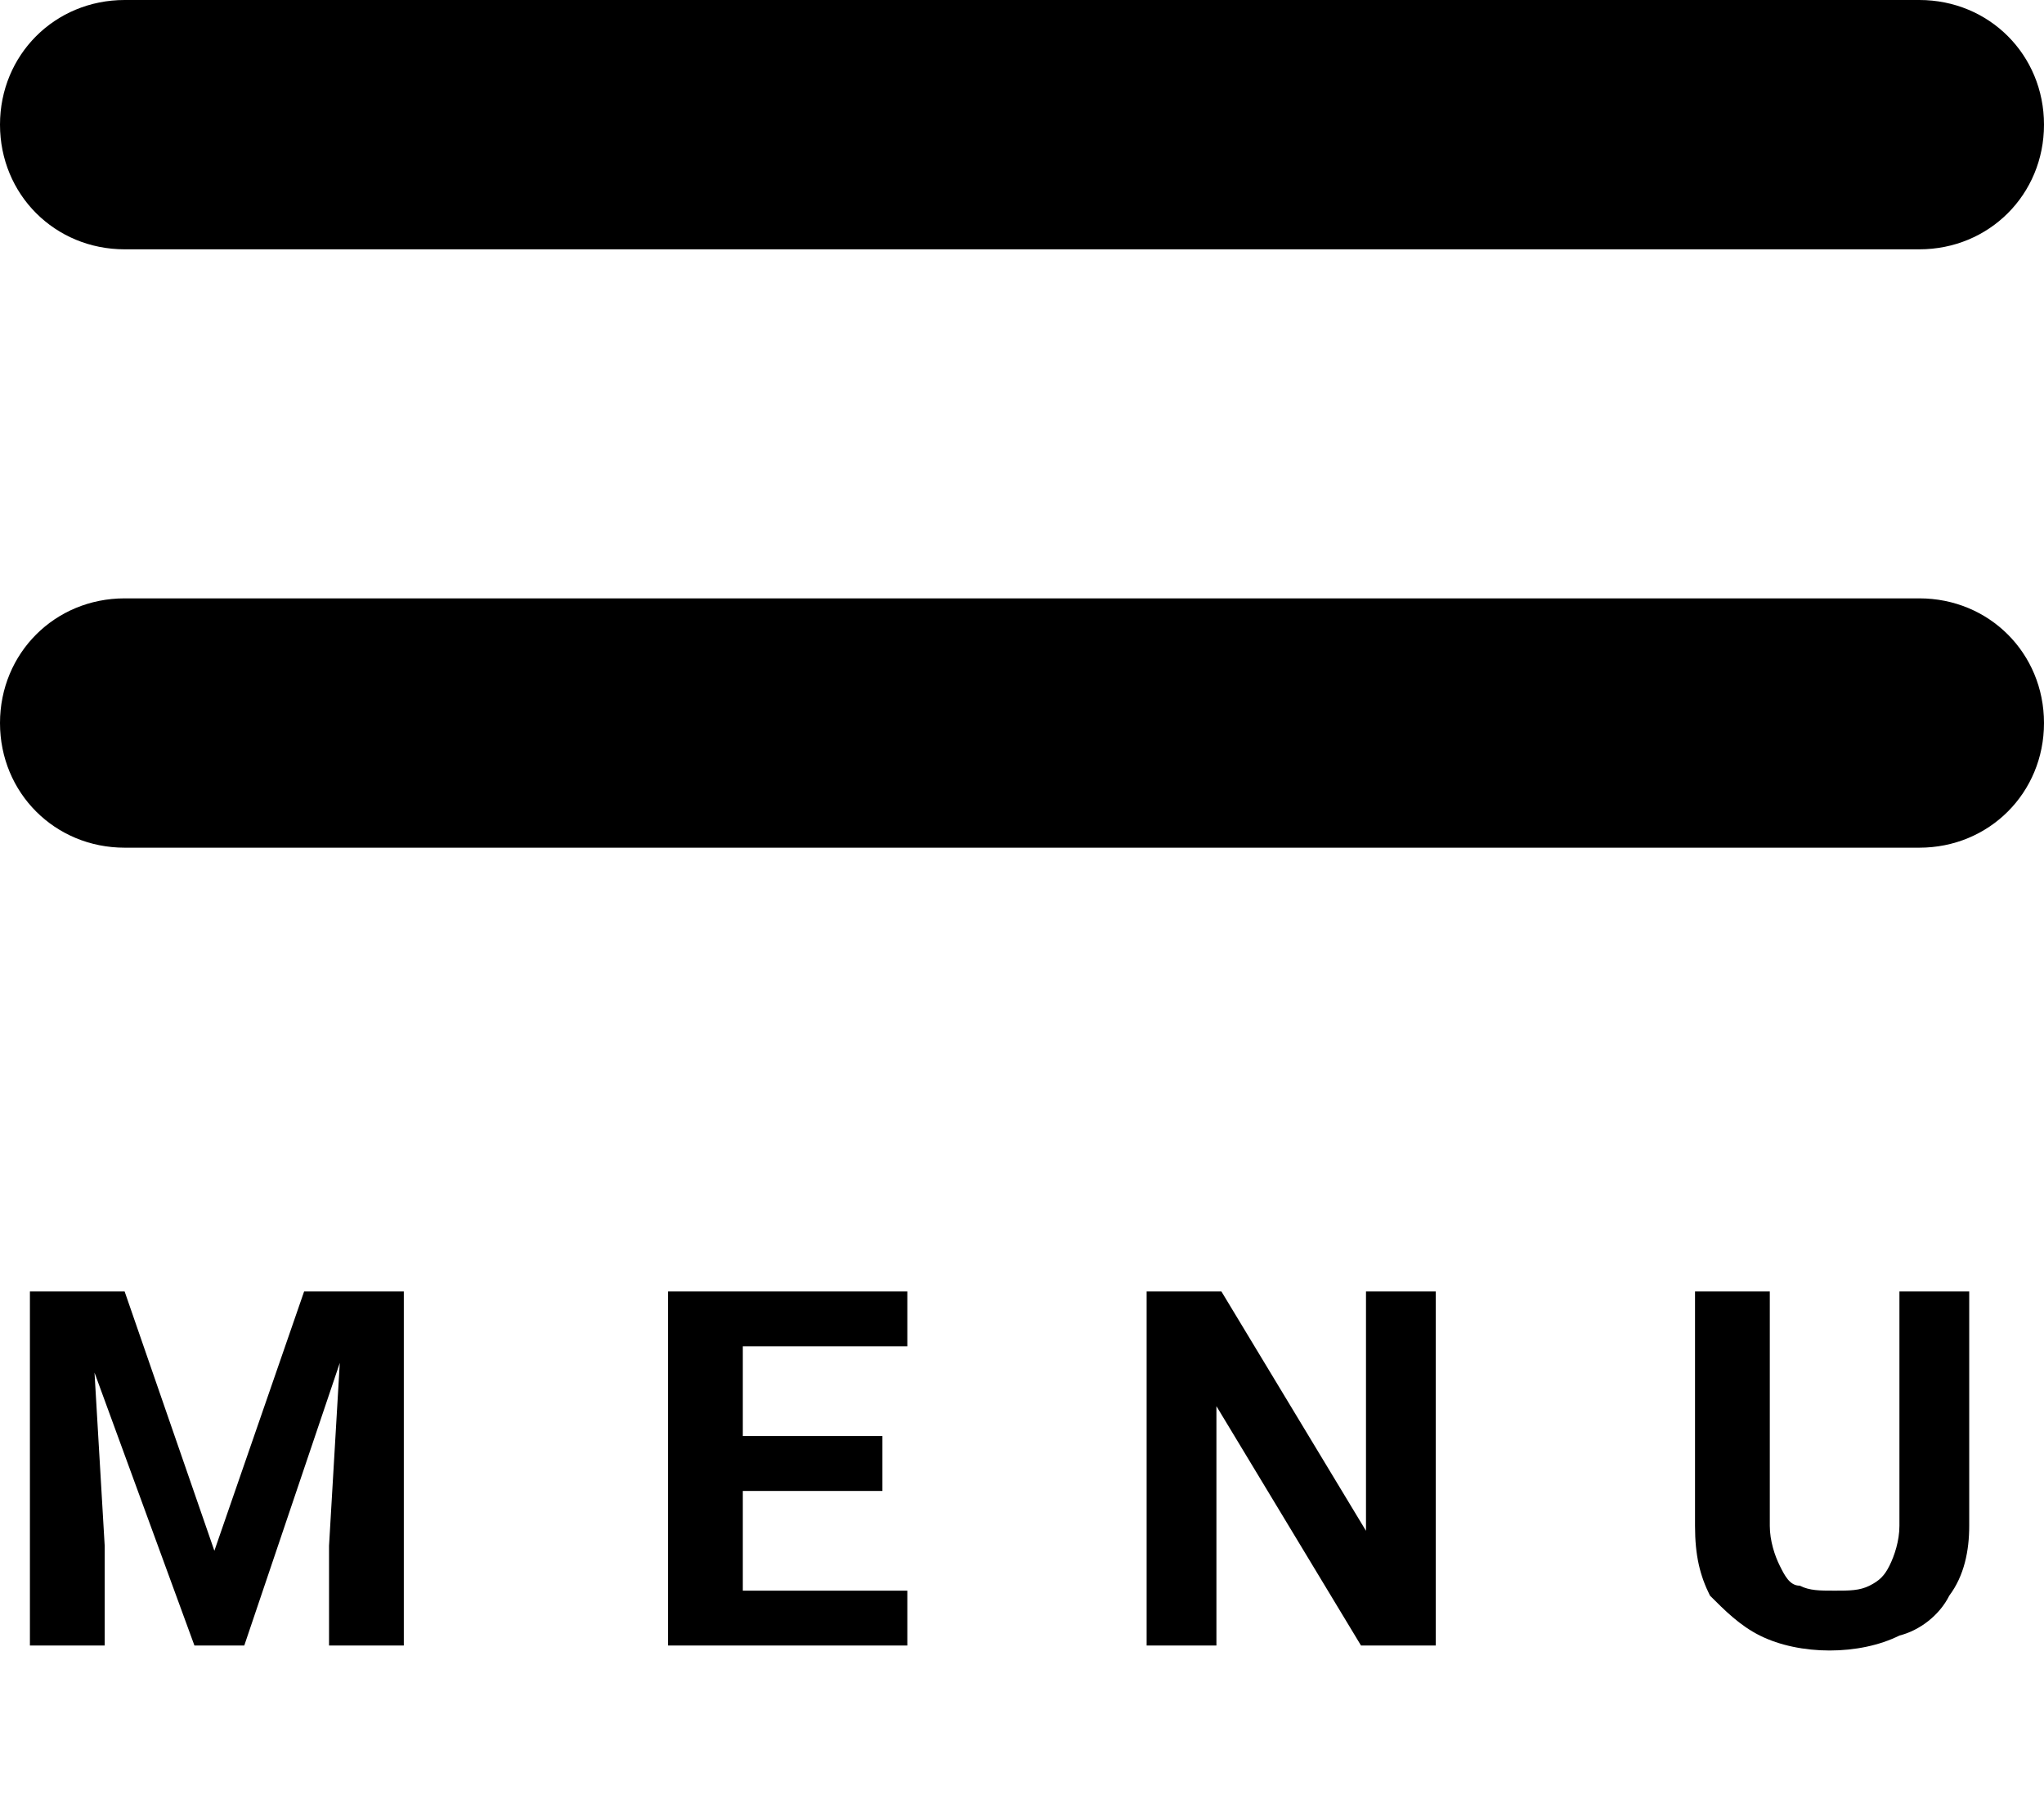
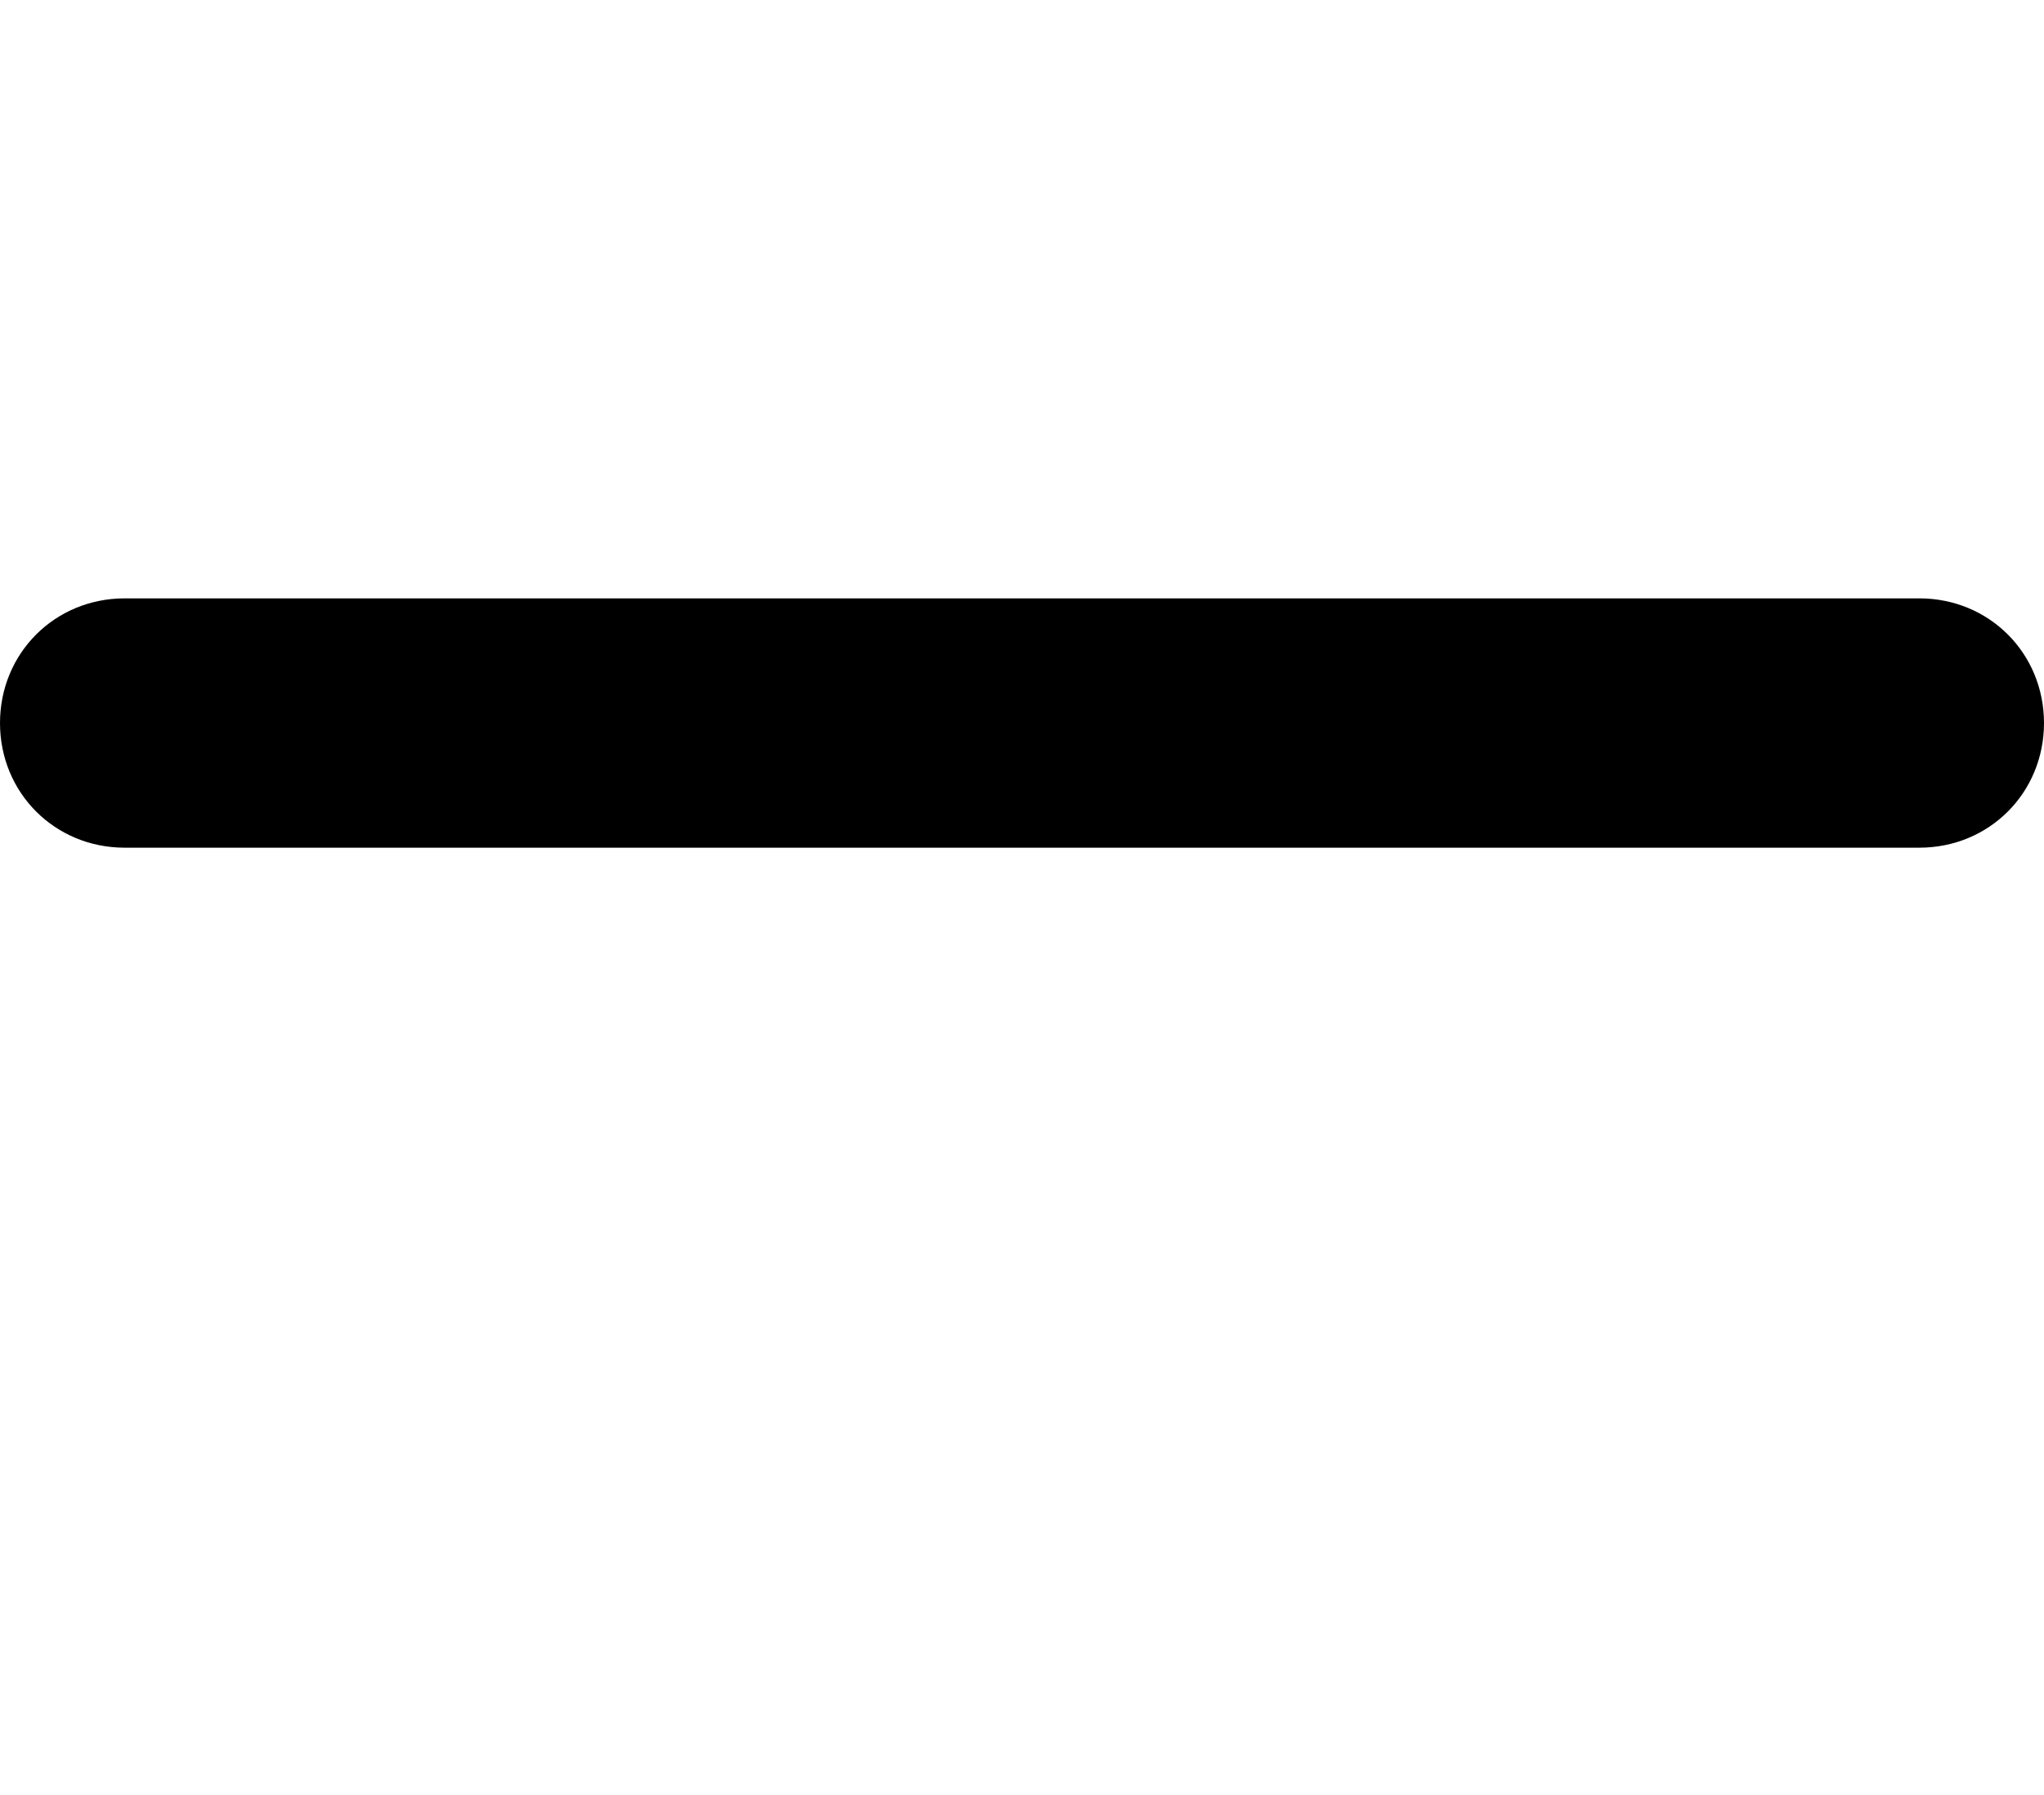
<svg xmlns="http://www.w3.org/2000/svg" version="1.1" id="Layer_1" x="0px" y="0px" viewBox="0 0 41 36" style="enable-background:new 0 0 41 36;" xml:space="preserve">
-   <path d="M38.5,0h-36C1.1,0,0,1.1,0,2.5S1.1,5,2.5,5h36C39.9,5,41,3.9,41,2.5S39.9,0,38.5,0z" />
  <path d="M38.5,12h-36C1.1,12,0,13.1,0,14.5S1.1,17,2.5,17h36c1.4,0,2.5-1.1,2.5-2.5S39.9,12,38.5,12z" />
-   <path d="M1.3,25.9h1.2l1.8,5.2l1.8-5.2h1.2L4.9,33h-1L1.3,25.9z M0.6,25.9h1.2L2.1,31v2H0.6V25.9z M6.9,25.9h1.2V33H6.6v-2L6.9,25.9  z M18.2,31.9V33h-3.8v-1.1H18.2z M14.9,25.9V33h-1.5v-7.1H14.9z M17.7,28.8v1.1h-3.3v-1.1H17.7z M18.2,25.9V27h-3.8v-1.1H18.2z   M28.8,25.9V33h-1.5l-2.9-4.8V33H23v-7.1h1.5l2.9,4.8v-4.8H28.8z M38,25.9h1.5v4.7c0,0.5-0.1,1-0.4,1.4c-0.2,0.4-0.6,0.7-1,0.8  c-0.4,0.2-0.9,0.3-1.4,0.3c-0.5,0-1-0.1-1.4-0.3c-0.4-0.2-0.7-0.5-1-0.8c-0.2-0.4-0.3-0.8-0.3-1.4v-4.7h1.5v4.7  c0,0.3,0.1,0.6,0.2,0.8c0.1,0.2,0.2,0.4,0.4,0.4c0.2,0.1,0.4,0.1,0.7,0.1c0.3,0,0.5,0,0.7-0.1c0.2-0.1,0.3-0.2,0.4-0.4  c0.1-0.2,0.2-0.5,0.2-0.8V25.9z" />
</svg>